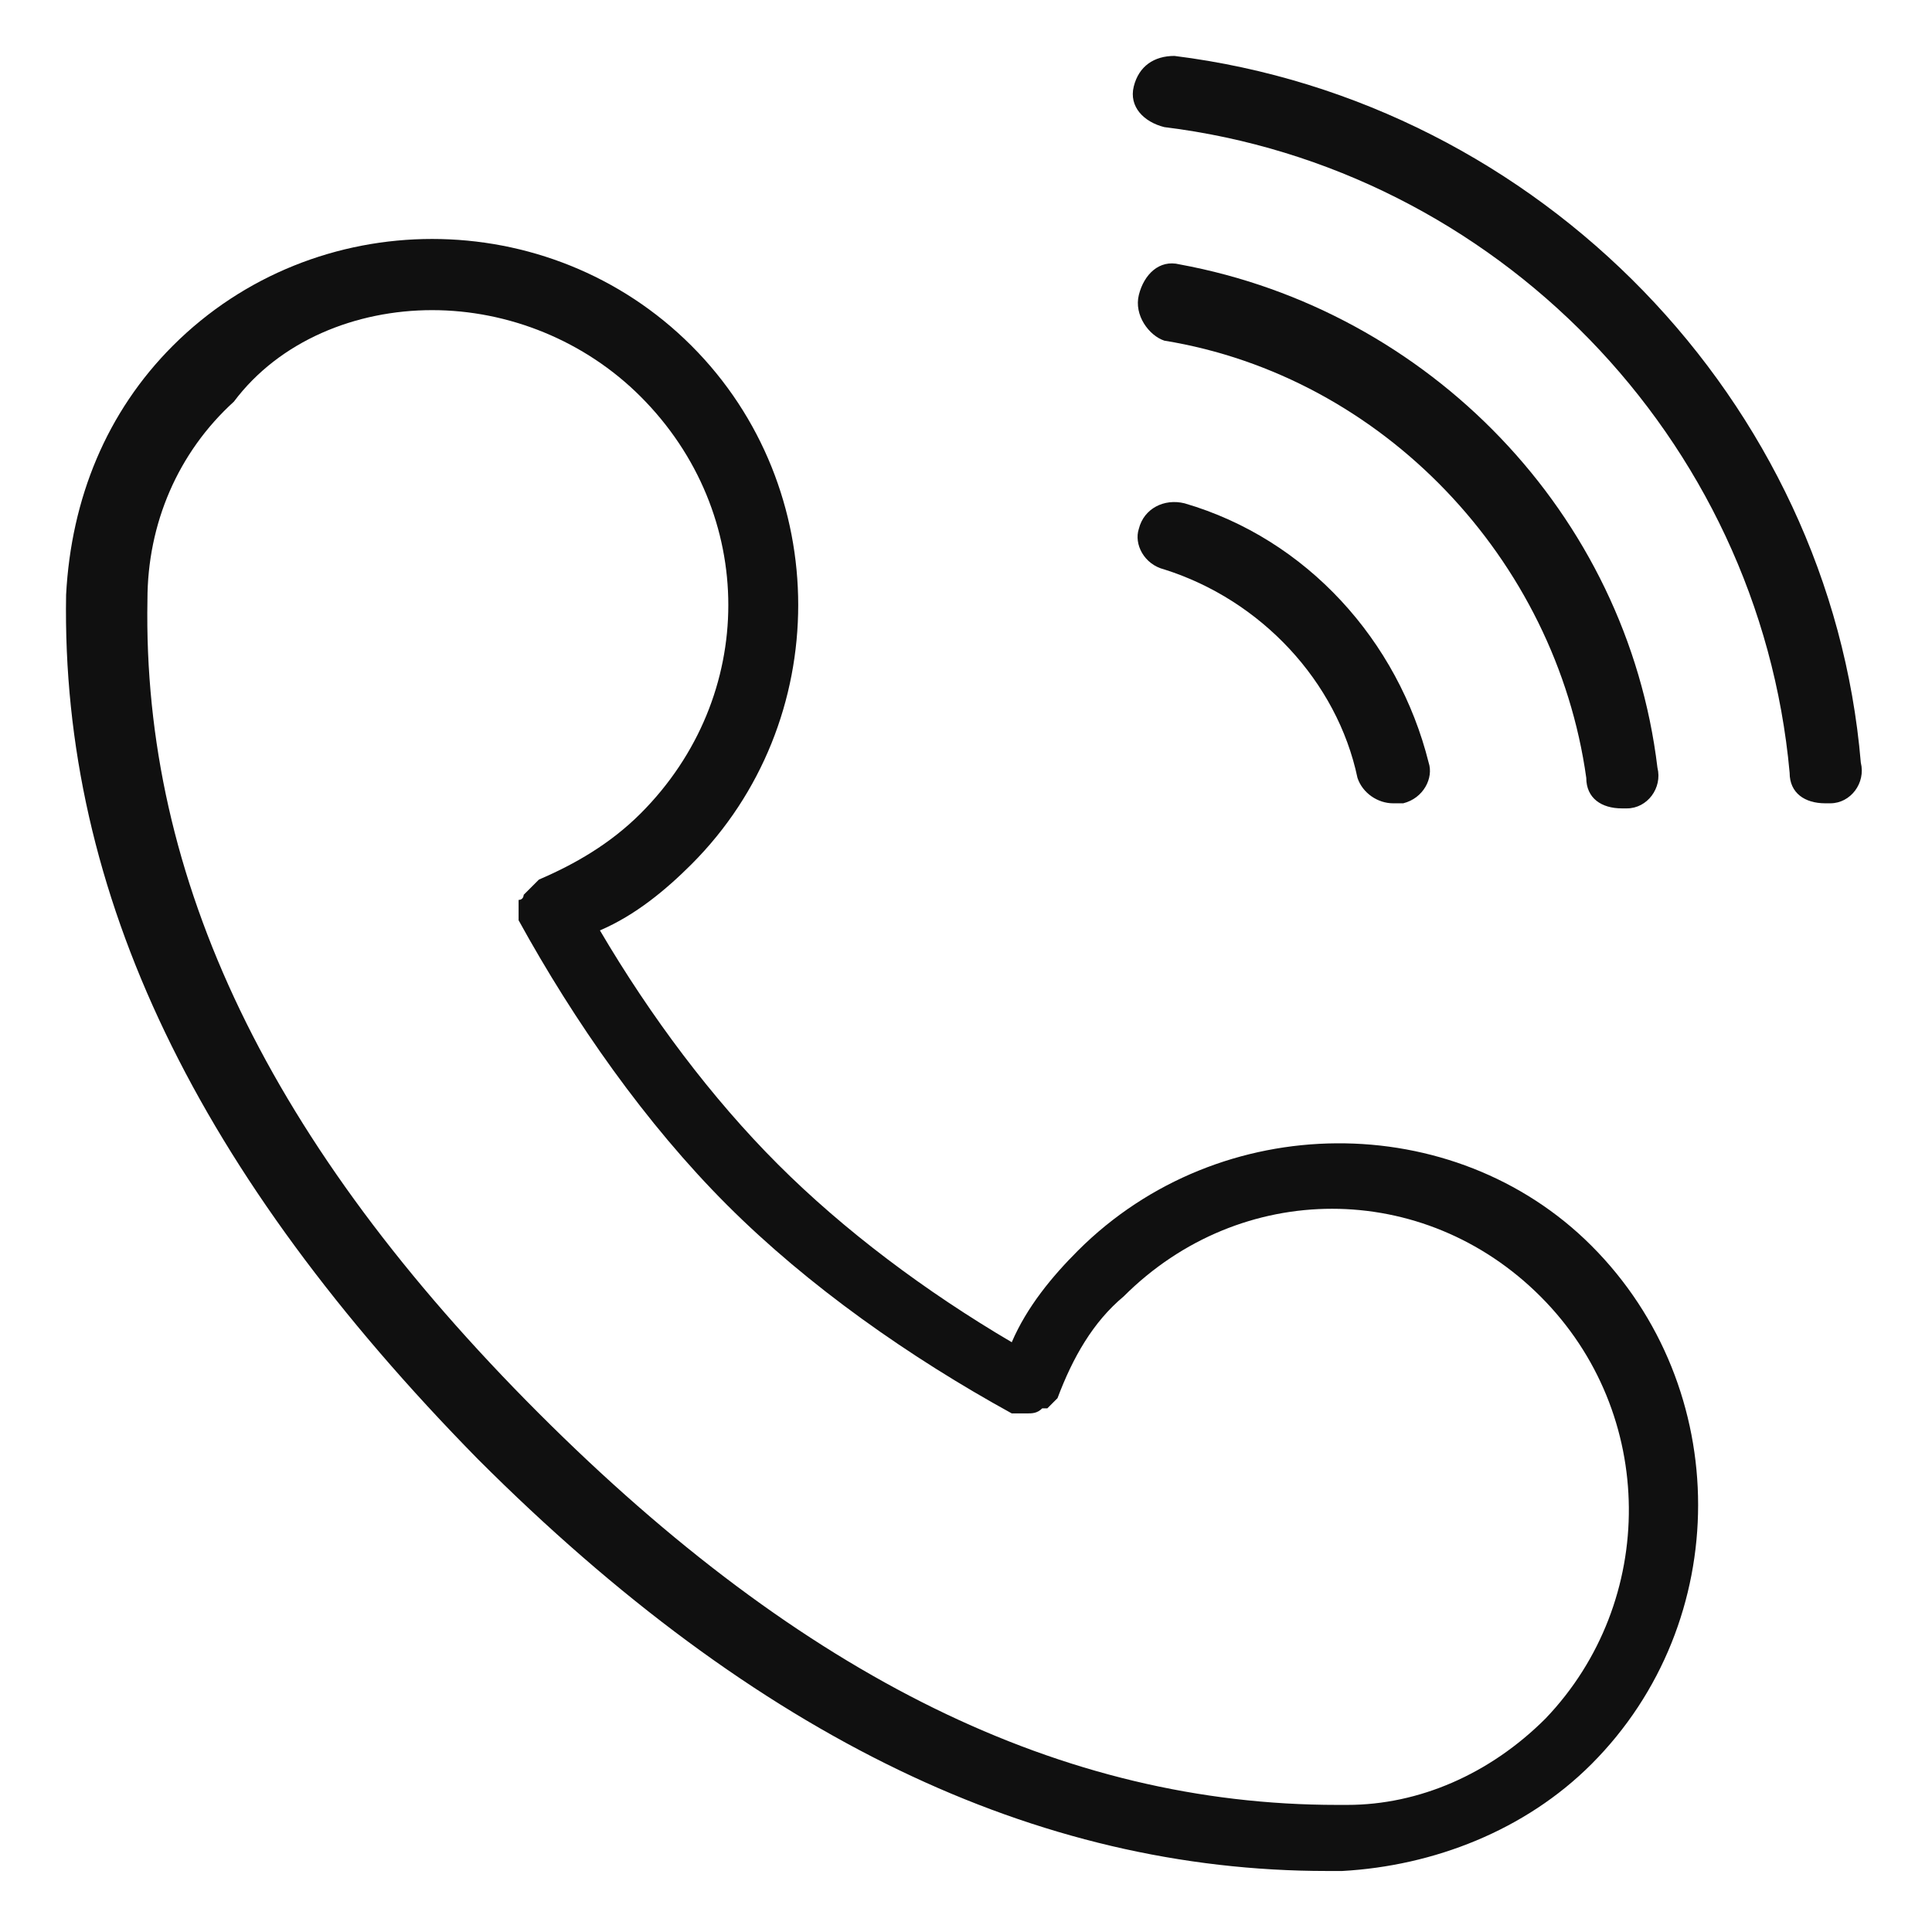
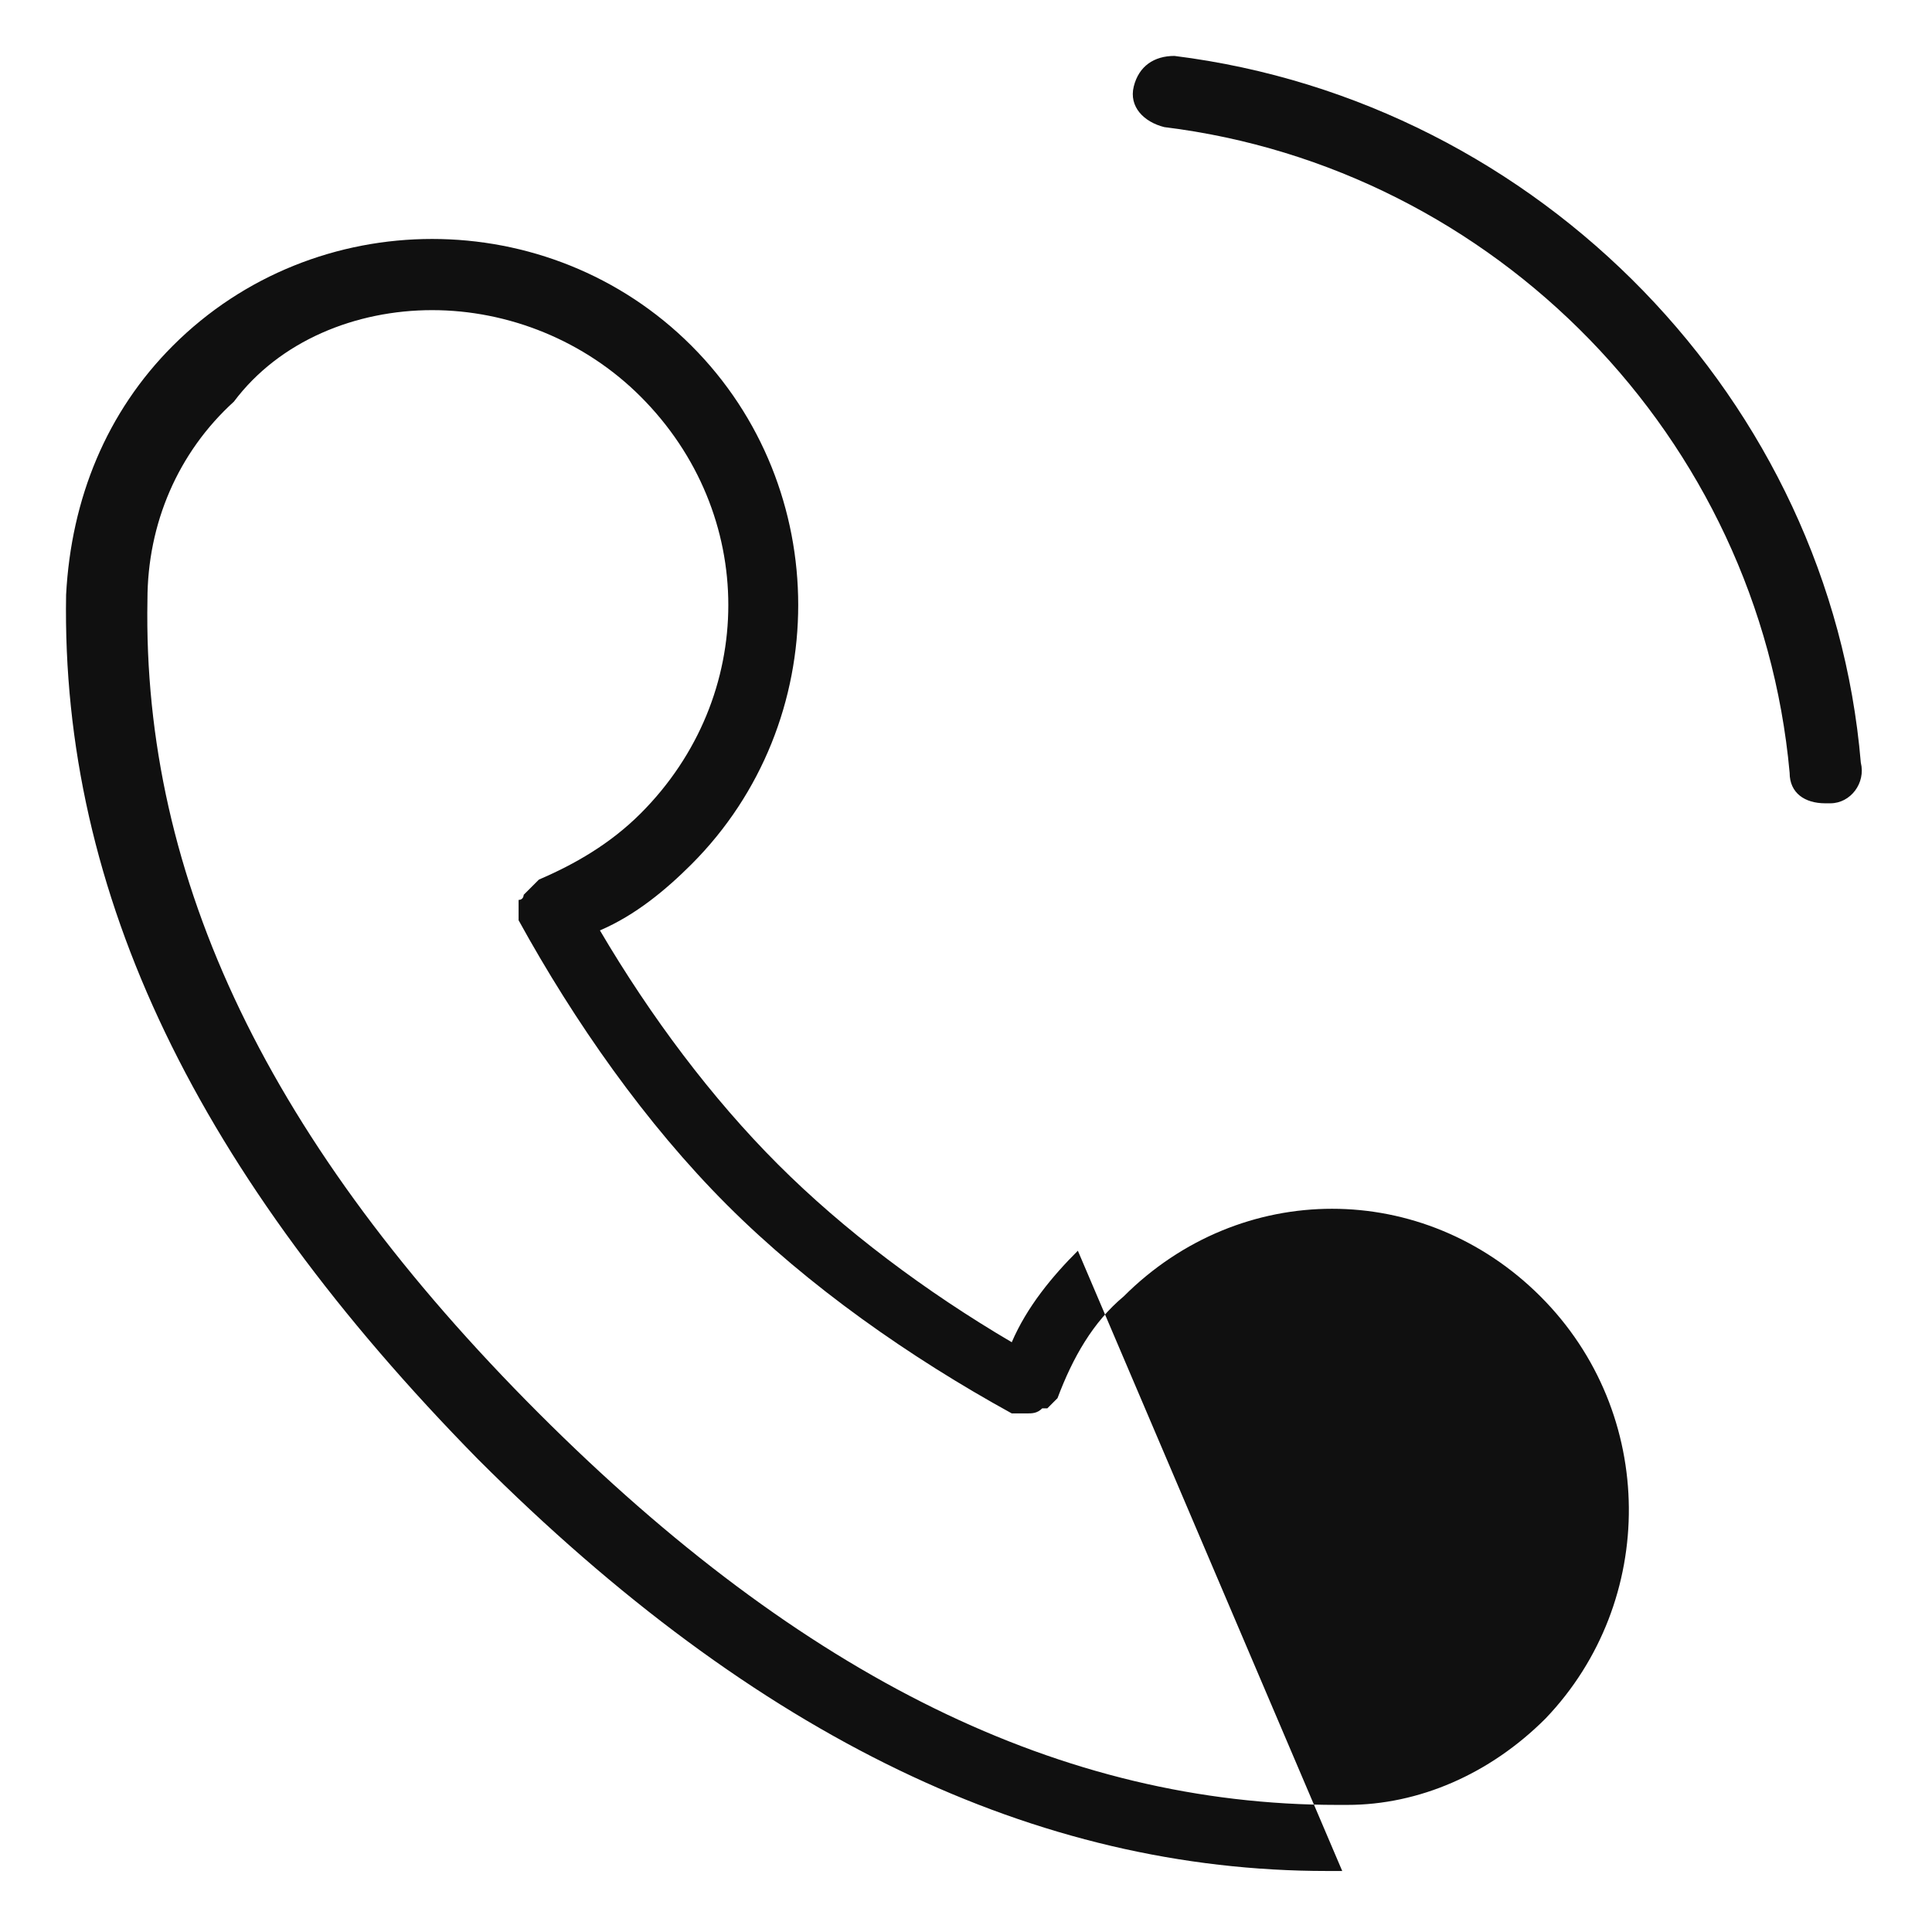
<svg xmlns="http://www.w3.org/2000/svg" t="1588230055713" class="icon" viewBox="0 0 1024 1024" version="1.1" p-id="6641" width="200" height="200">
  <defs>
    <style type="text/css" />
  </defs>
-   <path d="M617.095 301.811c51.2 16.168 91.621 59.284 102.4 110.484 2.695 8.084 10.779 13.474 18.863 13.474h5.389c10.779-2.695 16.168-13.474 13.474-21.558-16.168-64.674-64.674-118.568-129.347-137.432-10.779-2.695-21.558 2.695-24.253 13.474-2.695 8.084 2.695 18.863 13.474 21.558zM617.095 180.547c115.874 18.863 207.495 115.874 223.663 231.747 0 10.779 8.084 16.168 18.863 16.168h2.695c10.779 0 18.863-10.779 16.168-21.558-16.168-134.737-121.263-242.526-253.305-266.779-10.779-2.695-18.863 5.389-21.558 16.168-2.695 10.779 5.389 21.558 13.474 24.253z" fill="#101010" p-id="6642" />
-   <path d="M622.484 29.642c-10.779 0-18.863 5.389-21.558 16.168s5.389 18.863 16.168 21.558c175.158 21.558 315.284 164.379 331.453 342.232 0 10.779 8.084 16.168 18.863 16.168h2.695c10.779 0 18.863-10.779 16.168-21.558C970.105 212.884 816.505 53.895 622.484 29.642zM571.284 662.905c-13.474 13.474-26.947 29.642-35.032 48.505-45.811-26.947-88.926-59.284-123.958-94.316-35.032-35.032-67.368-78.147-94.316-123.958 18.863-8.084 35.032-21.558 48.505-35.032 75.453-75.453 75.453-199.411 0-274.863C291.032 107.789 167.074 107.789 91.621 183.242c-35.032 35.032-53.895 80.842-56.589 132.042-2.695 158.989 70.063 307.2 218.274 458.105 148.211 148.211 296.421 218.274 450.021 218.274h8.084c48.505-2.695 97.011-21.558 132.042-56.589 75.453-75.453 75.453-199.411 0-274.863-72.758-72.758-196.716-72.758-272.168 2.695z m247.916 247.916c-29.642 29.642-67.368 45.811-105.095 45.811h-5.389c-145.516 0-282.947-67.368-423.074-207.495-142.821-142.821-210.189-282.947-207.495-431.158 0-40.421 16.168-78.147 45.811-105.095 24.253-32.337 64.674-48.505 105.095-48.505s80.842 16.168 110.484 45.811c61.979 61.979 61.979 158.989 0 220.968-16.168 16.168-35.032 26.947-53.895 35.032l-2.695 2.695-2.695 2.695-2.695 2.695s0 2.695-2.695 2.695v10.779c29.642 53.895 67.368 107.789 110.484 150.905 43.116 43.116 97.011 80.842 150.905 110.484H544.337c2.695 0 5.389 0 8.084-2.695h2.695l5.389-5.389c8.084-21.558 18.863-40.421 35.032-53.895 61.979-61.979 158.989-61.979 220.968 0 61.979 61.979 61.979 161.684 2.695 223.663z" fill="#101010" p-id="6643" />
+   <path d="M622.484 29.642c-10.779 0-18.863 5.389-21.558 16.168s5.389 18.863 16.168 21.558c175.158 21.558 315.284 164.379 331.453 342.232 0 10.779 8.084 16.168 18.863 16.168h2.695c10.779 0 18.863-10.779 16.168-21.558C970.105 212.884 816.505 53.895 622.484 29.642zM571.284 662.905c-13.474 13.474-26.947 29.642-35.032 48.505-45.811-26.947-88.926-59.284-123.958-94.316-35.032-35.032-67.368-78.147-94.316-123.958 18.863-8.084 35.032-21.558 48.505-35.032 75.453-75.453 75.453-199.411 0-274.863C291.032 107.789 167.074 107.789 91.621 183.242c-35.032 35.032-53.895 80.842-56.589 132.042-2.695 158.989 70.063 307.2 218.274 458.105 148.211 148.211 296.421 218.274 450.021 218.274h8.084z m247.916 247.916c-29.642 29.642-67.368 45.811-105.095 45.811h-5.389c-145.516 0-282.947-67.368-423.074-207.495-142.821-142.821-210.189-282.947-207.495-431.158 0-40.421 16.168-78.147 45.811-105.095 24.253-32.337 64.674-48.505 105.095-48.505s80.842 16.168 110.484 45.811c61.979 61.979 61.979 158.989 0 220.968-16.168 16.168-35.032 26.947-53.895 35.032l-2.695 2.695-2.695 2.695-2.695 2.695s0 2.695-2.695 2.695v10.779c29.642 53.895 67.368 107.789 110.484 150.905 43.116 43.116 97.011 80.842 150.905 110.484H544.337c2.695 0 5.389 0 8.084-2.695h2.695l5.389-5.389c8.084-21.558 18.863-40.421 35.032-53.895 61.979-61.979 158.989-61.979 220.968 0 61.979 61.979 61.979 161.684 2.695 223.663z" fill="#101010" p-id="6643" />
</svg>